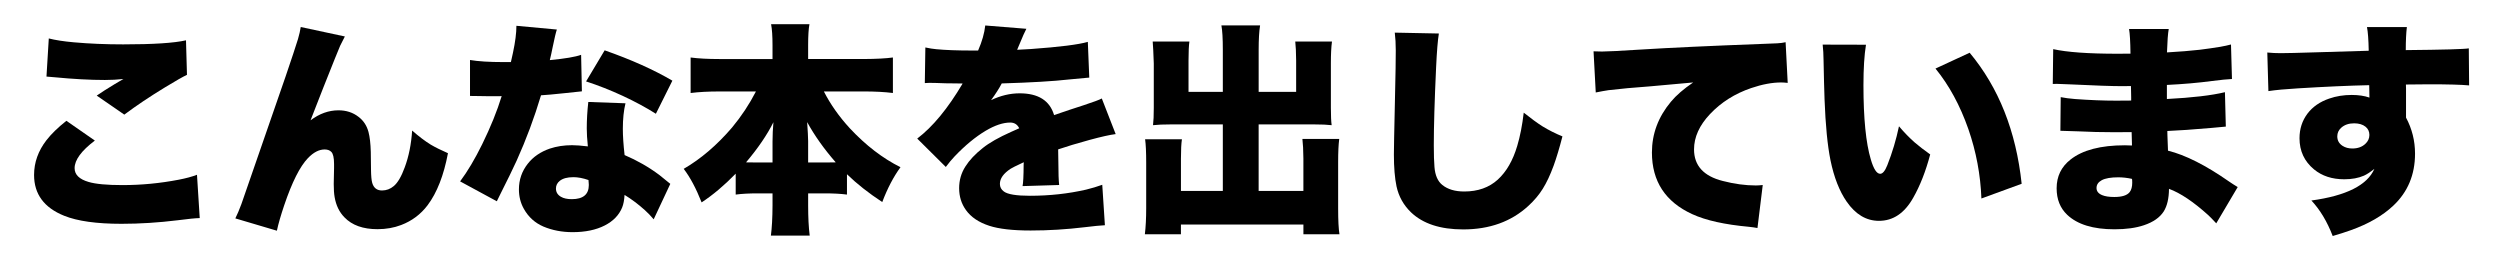
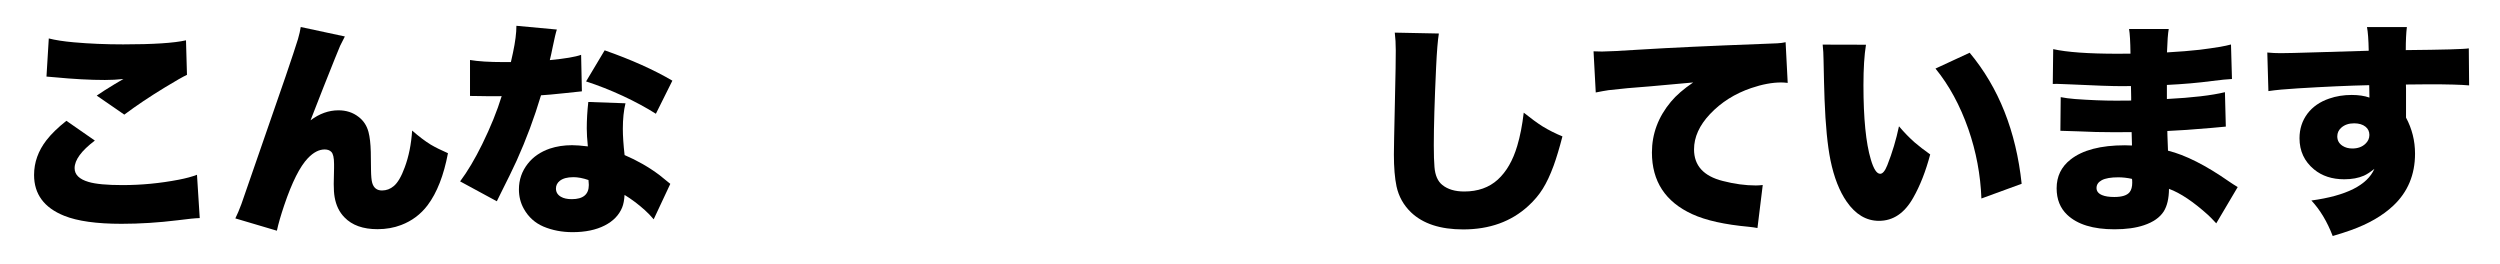
<svg xmlns="http://www.w3.org/2000/svg" width="161" height="17" viewBox="0 0 161 17">
  <g>
    <g id="layer1">
      <g>
        <path d="M4.275,7.779l1.833,1.274c-.868.656-1.303,1.249-1.303,1.777,0,.415.298.71.893.885.453.137,1.185.205,2.194.205,1.209,0,2.415-.115,3.618-.347.468-.09.859-.195,1.176-.318l.177,2.789c-.27.005-.746.053-1.431.142-1.227.151-2.431.227-3.61.227-1.601,0-2.83-.172-3.688-.517-1.294-.519-1.94-1.395-1.94-2.627,0-.807.267-1.555.8-2.244.312-.401.739-.816,1.282-1.246ZM2.993,4.933l.149-2.457c.425.108.96.191,1.606.248.996.09,2.059.134,3.187.134,1.931,0,3.278-.087,4.043-.262l.063,2.223c-.245.113-.718.382-1.416.807-.991.604-1.864,1.189-2.62,1.756l-1.776-1.225c.292-.203.672-.446,1.14-.729.137-.085.253-.153.347-.205.062-.033.14-.078.233-.135-.387.042-.785.063-1.196.063-.948,0-2.034-.059-3.257-.177-.17-.019-.337-.033-.503-.042Z" />
        <path d="M19.37,1.74l2.839.608c-.085.156-.187.356-.305.602-.09.203-.453,1.107-1.09,2.711l-.595,1.522-.22.566c.571-.43,1.171-.645,1.798-.645.501,0,.931.14,1.289.418.321.241.536.566.645.977.085.321.134.75.148,1.289.005.104.01.486.014,1.147.005.396.031.677.078.842.095.326.305.489.63.489.283,0,.536-.095.758-.283.255-.213.491-.616.708-1.211.26-.698.418-1.487.475-2.365.425.373.823.676,1.196.906.298.175.668.359,1.111.553-.269,1.426-.705,2.542-1.31,3.349-.443.586-1.01,1.011-1.699,1.274-.467.18-.977.27-1.529.27-.93,0-1.638-.253-2.124-.758-.335-.34-.547-.776-.637-1.31-.038-.218-.057-.498-.057-.843,0-.113.007-.455.021-1.026v-.255c0-.406-.059-.668-.177-.786-.099-.104-.243-.156-.432-.156-.358,0-.718.187-1.076.56-.515.538-1.021,1.546-1.522,3.023-.222.656-.38,1.206-.475,1.649l-2.676-.793c.123-.245.253-.552.39-.92.155-.43.585-1.669,1.288-3.718,1.294-3.7,2.079-6.004,2.357-6.91.085-.297.145-.557.178-.778Z" />
        <path d="M35.406,3.871c.981-.094,1.654-.208,2.018-.34l.05,2.351c-.241.019-.597.057-1.069.113-.75.08-1.271.127-1.564.142-.43,1.439-.951,2.839-1.564,4.198-.265.576-.6,1.266-1.006,2.067-.122.241-.215.428-.276.56l-2.364-1.281c.477-.638.951-1.435,1.423-2.394.543-1.109.961-2.14,1.253-3.094-.727.005-1.218.002-1.473-.007-.075-.005-.264-.007-.566-.007v-2.315c.529.089,1.246.134,2.152.134h.481c.02-.08.064-.283.135-.609.146-.685.22-1.26.22-1.728l2.605.241c-.062.175-.153.562-.276,1.161-.057.288-.115.557-.177.807ZM43.166,11.844l-1.069,2.279c-.188-.222-.377-.418-.566-.588-.425-.382-.861-.71-1.31-.983-.019.335-.071.606-.156.813-.202.491-.575.876-1.118,1.154-.562.288-1.253.432-2.074.432-.68,0-1.306-.12-1.877-.36-.547-.236-.967-.616-1.26-1.141-.213-.377-.318-.795-.318-1.253,0-.618.19-1.17.573-1.656.345-.439.816-.763,1.416-.971.438-.146.916-.219,1.43-.219.251,0,.591.025,1.02.077-.047-.462-.07-.847-.07-1.154,0-.547.033-1.116.099-1.707l2.394.085c-.113.463-.17,1.01-.17,1.643,0,.468.038,1.032.113,1.692.807.345,1.553.771,2.237,1.281.165.128.401.319.708.574ZM36.914,11.411c-.377,0-.665.078-.863.234-.165.132-.248.297-.248.495,0,.231.106.408.318.531.175.104.408.155.701.155.731,0,1.098-.304,1.098-.913,0-.037-.003-.082-.008-.135l-.014-.184c-.354-.123-.682-.185-.984-.185ZM43.301,5.195l-1.062,2.131c-.618-.392-1.326-.774-2.124-1.147-.807-.373-1.598-.685-2.372-.935l1.197-2.003c1.708.599,3.162,1.25,4.361,1.954Z" />
-         <path d="M53.057,5.889c.42.826.978,1.617,1.671,2.372,1.029,1.1,2.117,1.936,3.264,2.507-.448.613-.84,1.361-1.175,2.244-.878-.576-1.636-1.173-2.272-1.791v1.31c-.392-.052-.876-.078-1.452-.078h-1.048v.771c0,.779.033,1.429.1,1.947h-2.499c.065-.495.102-1.145.105-1.947v-.771h-.935c-.57,0-1.05.026-1.437.078v-1.346c-.736.756-1.468,1.372-2.195,1.849-.358-.906-.743-1.626-1.154-2.16,1.101-.637,2.139-1.524,3.115-2.662.6-.722,1.112-1.496,1.537-2.322h-2.344c-.713,0-1.333.033-1.862.1v-2.287c.501.066,1.121.099,1.862.099h3.412v-.878c0-.595-.03-1.05-.092-1.367h2.471c-.057.293-.085.746-.085,1.359v.885h3.576c.816-.005,1.444-.038,1.883-.099v2.287c-.523-.066-1.151-.1-1.883-.1h-2.563ZM48.044,10.456c.208.005.423.007.645.007h1.062v-1.346c0-.415.02-.831.057-1.246-.405.812-.993,1.674-1.763,2.585ZM52.044,10.463h1.218c.265,0,.451-.002.56-.007-.755-.864-1.368-1.728-1.841-2.592.038.562.06.968.063,1.218v1.381Z" />
-         <path d="M62.99,3.255c.255-.585.408-1.123.46-1.614l2.648.213c-.085.151-.246.512-.481,1.083-.043.104-.08.193-.113.269.094-.009.392-.026.892-.049,1.841-.132,3.062-.286,3.66-.46l.093,2.301-.17.014c-.293.024-.671.059-1.133.106-.991.113-2.436.198-4.333.255-.165.316-.395.675-.688,1.076.609-.292,1.223-.439,1.841-.439,1.199,0,1.938.467,2.217,1.402.175-.057.515-.172,1.02-.347.307-.1.604-.196.892-.291.618-.203,1.006-.347,1.161-.432l.893,2.294c-.359.043-.921.168-1.686.376-.812.222-1.484.425-2.018.608.01.293.014.586.014.878,0,.646.017,1.119.05,1.416l-2.357.071c.042-.185.066-.643.07-1.374l.008-.163-.135.064c-.368.17-.604.288-.708.354-.463.303-.694.628-.694.978,0,.203.085.365.255.488.246.184.806.276,1.679.276,1.265,0,2.471-.133,3.617-.396.368-.09.716-.193,1.041-.312l.17,2.605c-.292.014-.725.057-1.296.127-1.175.142-2.338.213-3.49.213s-2.044-.102-2.662-.305c-.68-.222-1.18-.56-1.501-1.013-.292-.405-.438-.875-.438-1.409,0-.51.134-.975.403-1.395.255-.405.63-.805,1.126-1.196.41-.33,1.017-.675,1.819-1.034.09-.042.265-.12.523-.233-.122-.246-.315-.368-.58-.368-.463,0-.991.177-1.586.531-.656.392-1.321.941-1.997,1.649-.188.198-.377.425-.566.68l-1.841-1.827c1.001-.76,1.976-1.942,2.925-3.547-.231-.004-.383-.007-.453-.007-.439,0-.859-.009-1.261-.028-.188-.005-.33-.007-.425-.007-.065,0-.165.004-.297.014l.035-2.294c.26.057.495.095.708.113.595.057,1.361.085,2.301.085h.39Z" />
-         <path d="M78.75,5.917v-2.711c0-.722-.03-1.246-.092-1.572h2.492c-.062.387-.092.911-.092,1.572v2.711h2.414v-2.018c-.005-.529-.023-.937-.057-1.225h2.365c-.048.354-.071.821-.071,1.401v2.868c0,.519.017.892.05,1.119-.273-.033-.653-.05-1.14-.05h-3.562v4.284h2.882v-2.089c-.005-.533-.026-.953-.064-1.261h2.372c-.047.354-.07.854-.07,1.501v2.967c0,.774.028,1.331.085,1.671h-2.322v-.623h-7.888v.623h-2.322c.057-.481.085-1.038.085-1.671v-2.945c0-.67-.023-1.17-.07-1.501h2.371c-.042.278-.063.696-.063,1.253v2.075h2.697v-4.284h-3.32c-.505,0-.896.017-1.175.05.033-.26.049-.632.049-1.119v-2.86c-.023-.675-.047-1.145-.07-1.409h2.364c-.037.255-.057.665-.057,1.231v2.011h2.209Z" />
        <path d="M89.823,2.101l2.84.057c-.071.43-.13,1.159-.178,2.188-.099,2.138-.148,3.807-.148,5.006,0,.613.015,1.081.043,1.401.042.538.212.926.51,1.161.345.278.813.418,1.408.418.878,0,1.599-.255,2.16-.765.557-.51.975-1.234,1.253-2.174.184-.614.323-1.326.418-2.138.462.368.863.661,1.203.878.401.246.831.462,1.289.651-.198.765-.388,1.393-.566,1.883-.222.604-.457,1.104-.705,1.498-.247.394-.558.761-.931,1.101-1.095,1.005-2.492,1.508-4.191,1.508-1.468,0-2.587-.365-3.356-1.098-.481-.462-.793-1.02-.935-1.671-.113-.538-.17-1.222-.17-2.053,0-.335.021-1.444.064-3.328.042-1.822.062-2.947.057-3.377,0-.42-.021-.802-.064-1.147Z" />
        <path d="M102.766,5.953l-.142-2.648c.246.009.428.014.546.014.32,0,1.149-.042,2.484-.127,1.894-.118,4.478-.238,7.753-.361.208-.009.558-.023,1.048-.042.198-.01.378-.033.538-.071l.135,2.62c-.17-.019-.31-.028-.418-.028-.58,0-1.225.12-1.933.361-1.053.359-1.938.918-2.655,1.678-.685.727-1.026,1.484-1.026,2.272,0,1.043.616,1.721,1.848,2.032.746.193,1.456.29,2.131.29.113,0,.263-.009.446-.028l-.34,2.769c-.146-.028-.328-.055-.545-.078-1.562-.142-2.78-.413-3.653-.814-1.732-.793-2.599-2.116-2.599-3.972,0-1.204.408-2.294,1.225-3.271.336-.406.812-.819,1.431-1.239-.609.061-1.524.144-2.747.248l-1.487.121c-.693.075-1.097.118-1.21.127-.227.033-.503.083-.829.149Z" />
        <path d="M117.379,2.873l2.79.007c-.108.661-.163,1.529-.163,2.605,0,2.133.158,3.729.475,4.786.18.614.38.921.602.921.161,0,.314-.185.46-.553.321-.812.571-1.647.751-2.506.345.406.685.755,1.02,1.048.269.231.6.486.991.765-.288,1.085-.653,2.018-1.098,2.796-.557.987-1.291,1.48-2.202,1.48-.816,0-1.51-.413-2.081-1.239-.468-.675-.814-1.562-1.041-2.662-.193-.953-.32-2.259-.382-3.916-.023-.661-.045-1.496-.064-2.506-.004-.382-.023-.725-.057-1.026ZM124.644,4.416l2.202-1.02c1.874,2.247,2.99,5.06,3.349,8.439l-2.592.949c-.057-1.529-.337-3.021-.842-4.475-.533-1.52-1.239-2.818-2.117-3.895Z" />
        <path d="M137.203,3.453c-.009-.769-.04-1.298-.092-1.586h2.556c-.052.283-.089.786-.113,1.508.821-.047,1.522-.104,2.104-.17.981-.123,1.654-.236,2.018-.34l.063,2.223c-.302.014-.727.057-1.274.127-.883.118-1.854.203-2.917.255v.906c1.634-.085,2.88-.231,3.738-.439l.057,2.216c-.217.015-.523.043-.92.085-1.199.104-2.147.17-2.847.198l.007.305c.005.236.017.558.036.963,1.123.278,2.436.941,3.937,1.989.179.123.363.241.552.354l-1.381,2.336c-.245-.264-.417-.44-.517-.53-.953-.859-1.796-1.424-2.527-1.692-.005.618-.118,1.104-.34,1.458-.255.393-.68.688-1.274.886-.52.175-1.151.262-1.897.262-1.374,0-2.389-.312-3.045-.935-.453-.43-.68-.998-.68-1.706,0-.765.298-1.381.893-1.849.774-.613,1.942-.92,3.505-.92.122,0,.273.005.453.014v-.077c-.01-.326-.017-.588-.021-.786-.34.004-.708.007-1.104.007-.812,0-1.596-.019-2.351-.057-.443-.019-.821-.031-1.133-.035l.021-2.167c.255.052.559.092.913.121.968.071,1.853.106,2.655.106.292,0,.615-.002.97-.007v-.212c0-.042-.002-.167-.007-.375-.005-.142-.008-.257-.008-.347-.155.005-.34.007-.552.007-.661,0-1.763-.038-3.307-.113l-.538-.021c-.203-.009-.33-.014-.382-.014-.057,0-.142.002-.255.007l.028-2.244c.878.198,2.266.297,4.163.297.283,0,.555-.002.813-.007ZM137.296,11.518c-.298-.065-.59-.099-.878-.099-.477,0-.831.062-1.062.184-.227.123-.34.29-.34.503,0,.208.12.361.361.46.188.08.451.12.786.12.495,0,.826-.105.991-.318.108-.142.162-.342.162-.602,0-.16-.007-.243-.021-.248Z" />
        <path d="M152.546,3.27c-.014-.718-.052-1.228-.113-1.529h2.57c-.047.377-.071.873-.071,1.486,2.418-.023,3.77-.061,4.059-.113l.02,2.386c-.494-.047-1.359-.071-2.591-.071-.528,0-1.021.005-1.479.014l.007.269v1.862c.387.722.58,1.496.58,2.322,0,1.354-.467,2.471-1.401,3.349-.685.646-1.596,1.173-2.733,1.579-.297.108-.687.233-1.168.375-.358-.93-.816-1.692-1.373-2.287,2.246-.307,3.599-.986,4.057-2.039-.26.208-.483.354-.673.439-.354.155-.776.233-1.268.233-.783,0-1.432-.212-1.946-.637-.623-.515-.935-1.183-.935-2.004,0-.604.172-1.135.517-1.593.335-.439.8-.76,1.395-.963.444-.156.928-.234,1.451-.234.439,0,.819.057,1.141.17-.005-.108-.008-.257-.008-.446,0-.132-.002-.25-.007-.354-1.288.028-2.817.097-4.588.205-.798.047-1.433.106-1.904.177l-.071-2.485c.288.028.574.042.857.042.354,0,1.138-.019,2.351-.057,1.586-.042,2.695-.075,3.327-.099ZM151.604,7.942c-.34,0-.616.094-.828.283-.17.151-.255.337-.255.559,0,.26.113.462.34.609.175.113.385.17.63.17.345,0,.623-.099.835-.297.175-.161.263-.352.263-.574s-.083-.398-.248-.531c-.18-.146-.425-.219-.736-.219Z" />
      </g>
    </g>
  </g>
</svg>